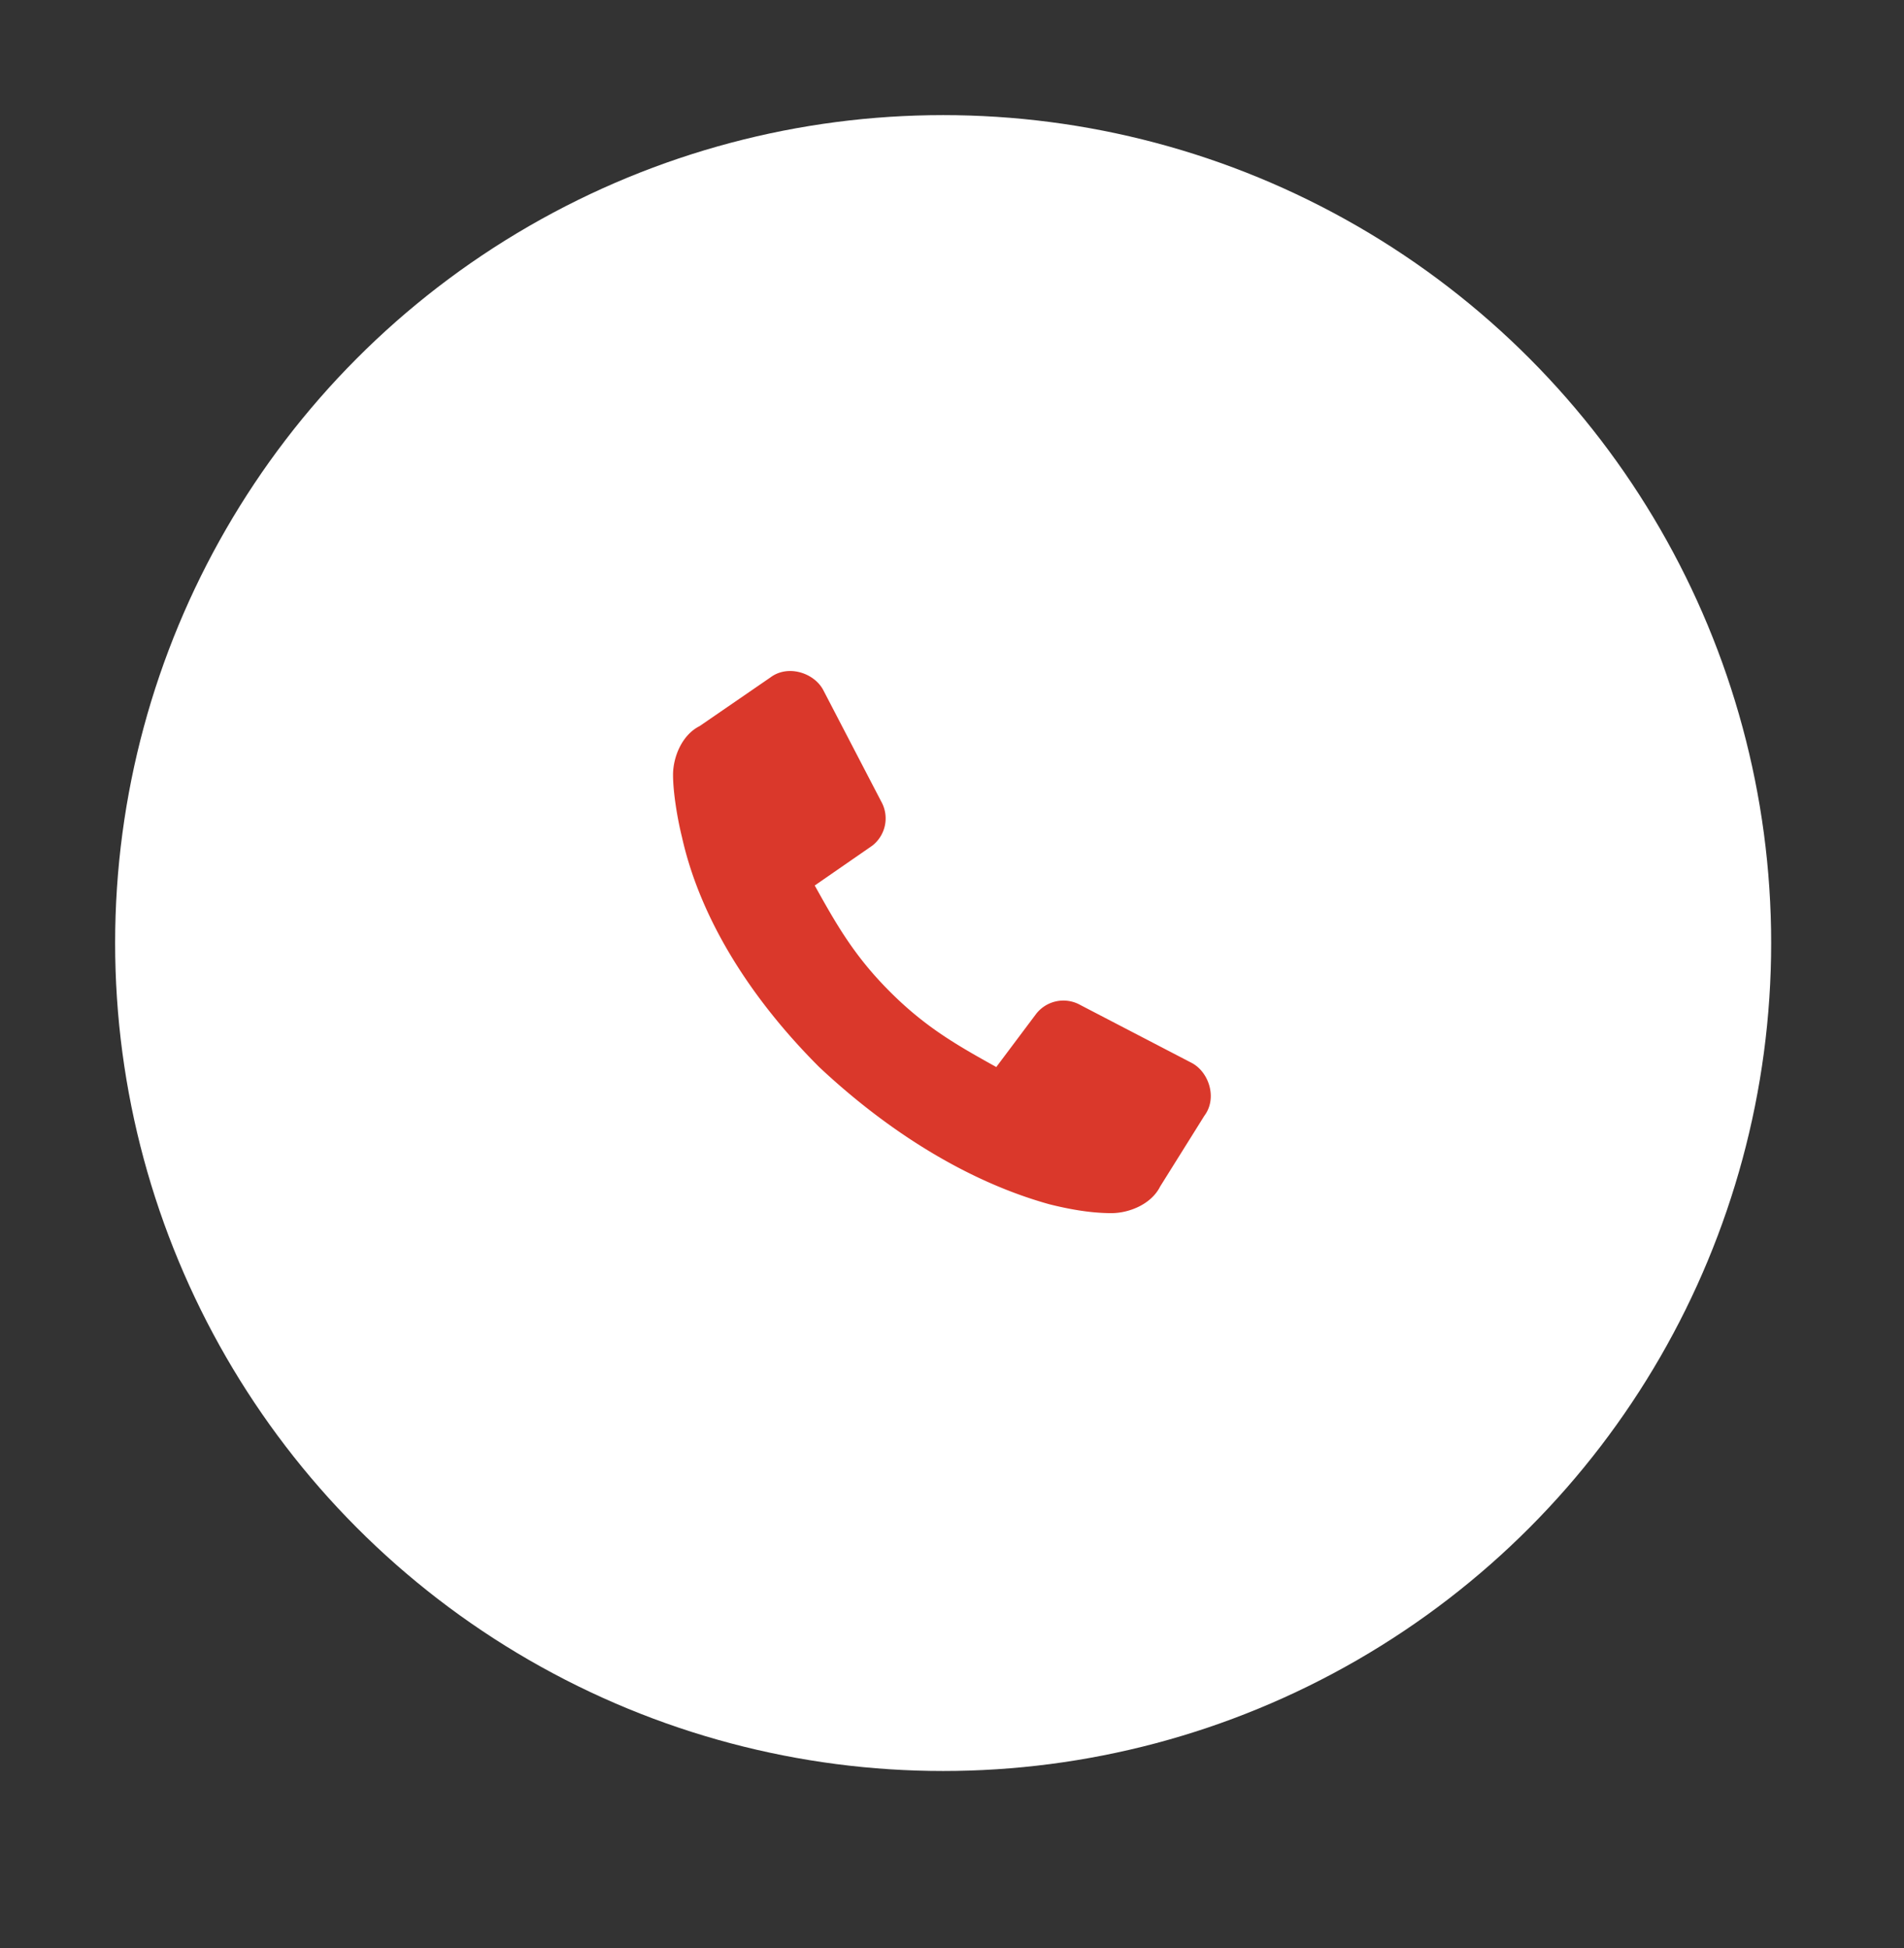
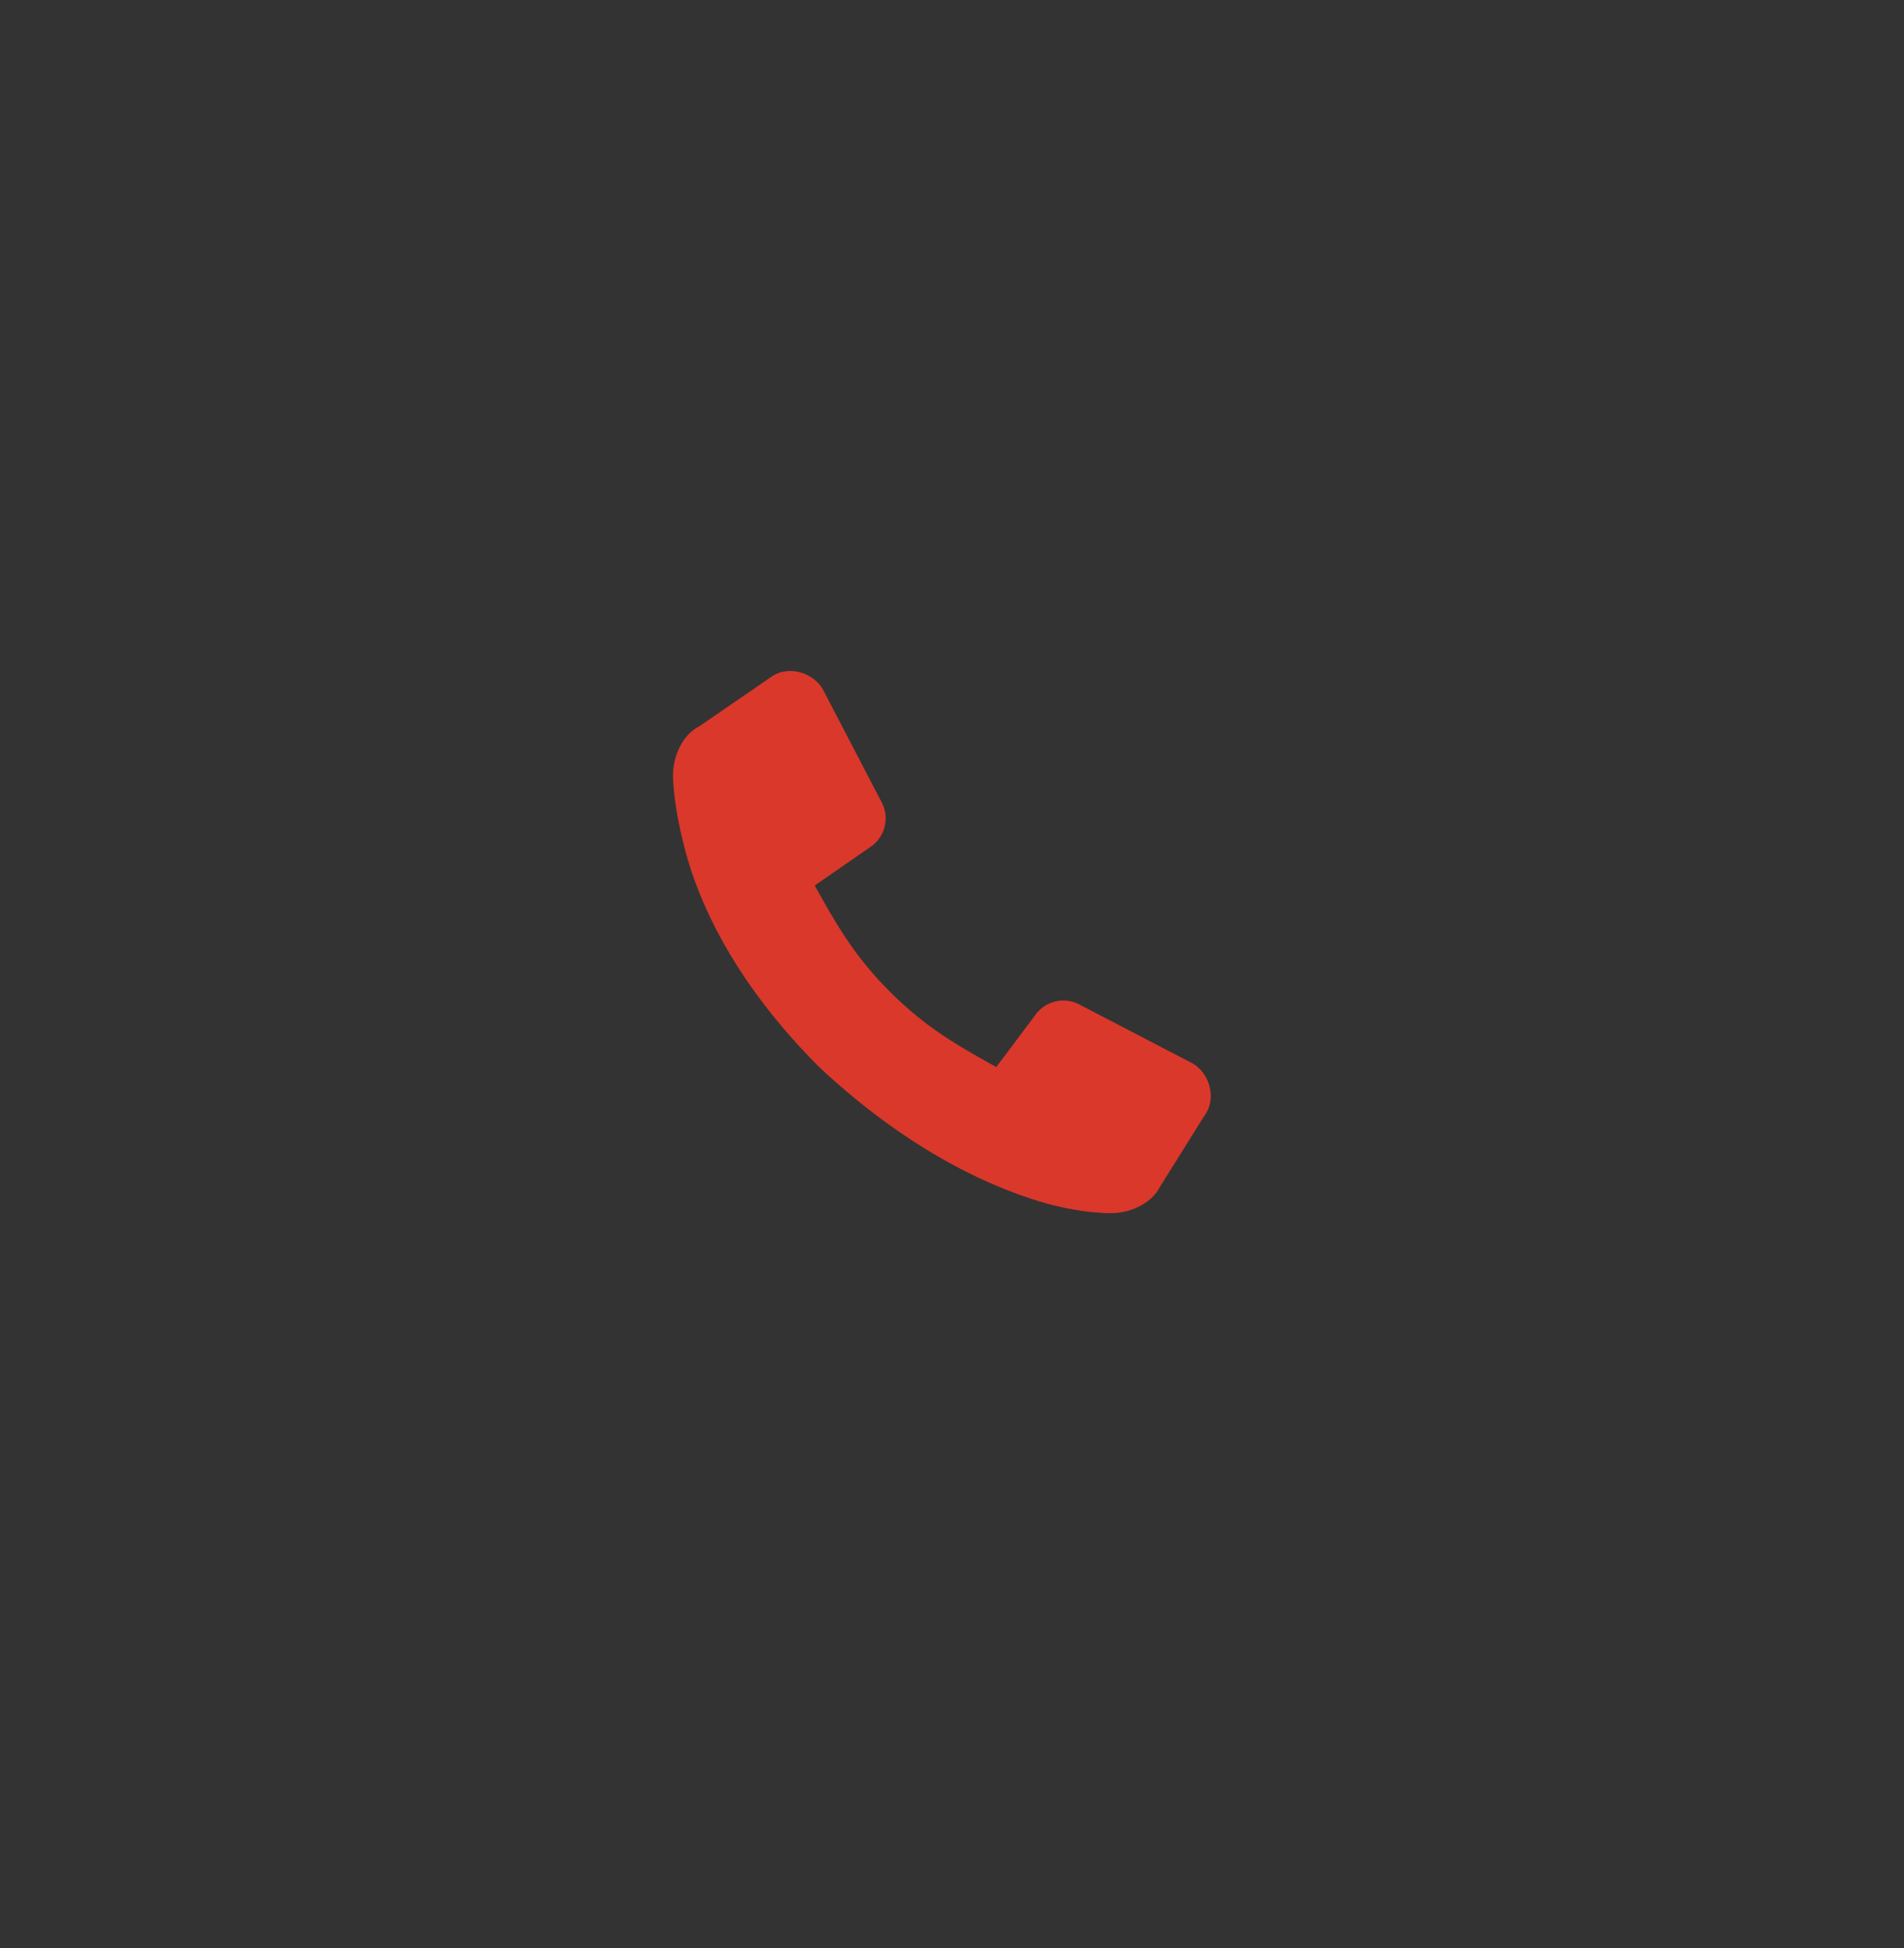
<svg xmlns="http://www.w3.org/2000/svg" viewBox="0 0 43 44">
  <rect x="0" y="0" width="43" height="44" fill="#333333" stroke="none" />
-   <circle cx="21.3" cy="21.3" r="18.7" fill="#fff" />
  <path d="M26.2 26.8c-.2.4-.7.6-1.1.6-.5 0-1-.1-1.4-.2-1.8-.5-3.6-1.6-5.2-3.1-1.6-1.6-2.7-3.4-3.1-5.2-.1-.4-.2-1-.2-1.4s.2-.9.6-1.1l1.6-1.1c.4-.3 1-.1 1.2.3l1.3 2.5a.78.78 0 0 1-.2 1l-1.3.9c.5.9.9 1.6 1.7 2.4s1.5 1.2 2.4 1.7l.9-1.2a.78.78 0 0 1 1-.2l2.5 1.3c.4.2.6.8.3 1.2l-1 1.6z" fill="#da382b" />
</svg>